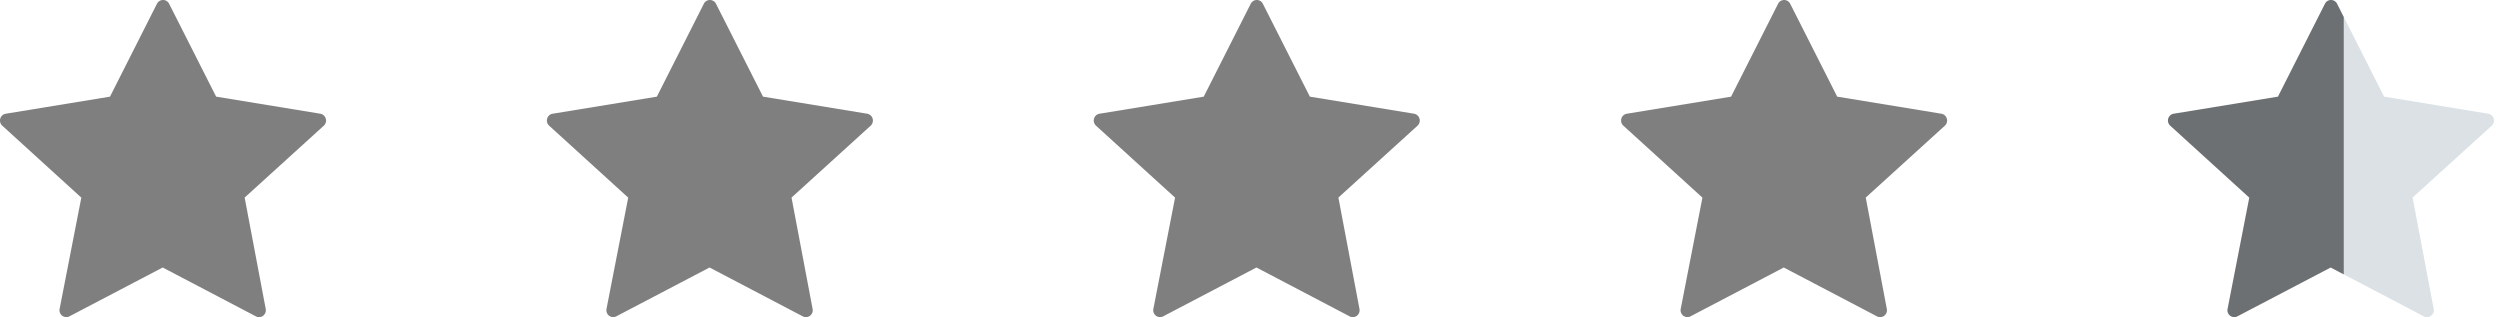
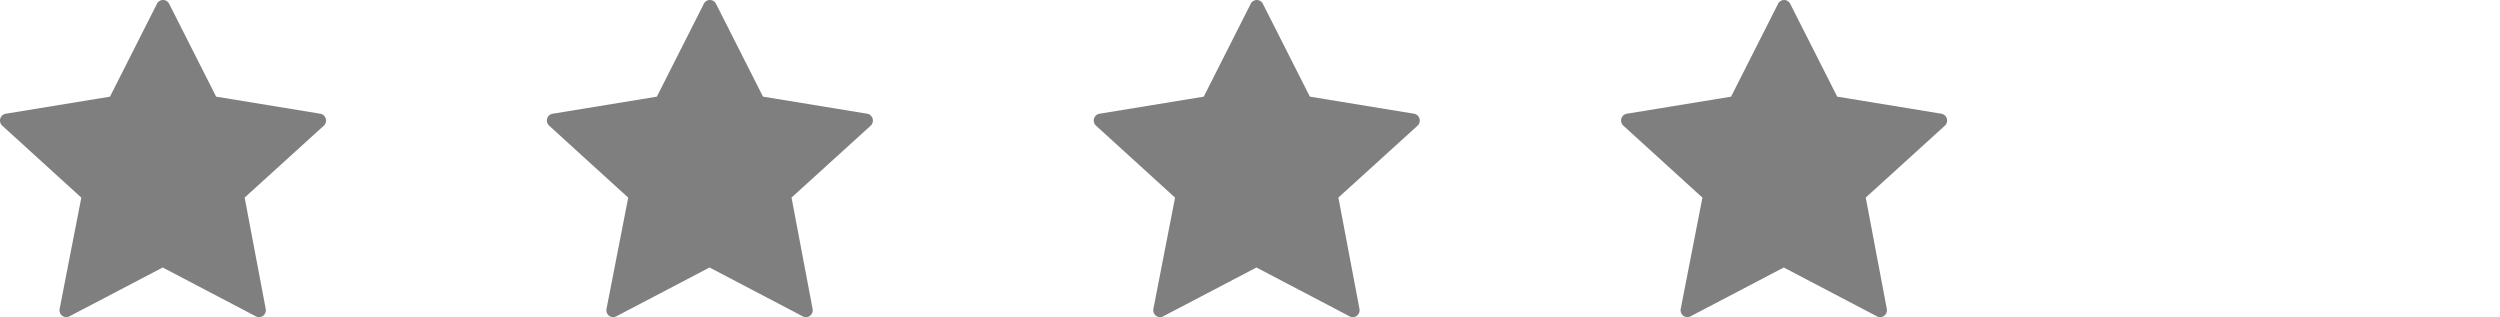
<svg xmlns="http://www.w3.org/2000/svg" height="17" viewBox="0 0 134 17" width="134">
  <g fill="none">
    <path d="m13.113 10.59 1.13 5.97a.372.372 0 0 1 -.14.365.36.36 0 0 1 -.385.033l-4.998-2.62-5 2.618a.36.36 0 0 1 -.386-.033.372.372 0 0 1 -.138-.368l1.163-5.962-4.24-3.859a.373.373 0 0 1 -.104-.378.366.366 0 0 1 .29-.26l5.59-.915 2.519-4.981a.364.364 0 0 1 .326-.2c.137 0 .262.077.324.2l2.521 4.98 5.588.916a.373.373 0 0 1 .186.638l-4.245 3.855zm58.625 0 1.13 5.97a.372.372 0 0 1 -.14.365.36.36 0 0 1 -.385.033l-4.998-2.62-5 2.618a.36.36 0 0 1 -.386-.033.372.372 0 0 1 -.138-.368l1.163-5.962-4.24-3.859a.373.373 0 0 1 -.104-.378.366.366 0 0 1 .29-.26l5.59-.915 2.52-4.981a.364.364 0 0 1 .324-.2c.137 0 .262.077.324.2l2.521 4.98 5.588.916a.373.373 0 0 1 .186.638l-4.245 3.855zm-29.312 0 1.13 5.97a.372.372 0 0 1 -.14.365.36.36 0 0 1 -.385.033l-4.999-2.62-5 2.618a.36.36 0 0 1 -.385-.033.372.372 0 0 1 -.138-.368l1.163-5.962-4.24-3.859a.373.373 0 0 1 -.104-.378.366.366 0 0 1 .29-.26l5.589-.915 2.52-4.981a.364.364 0 0 1 .326-.2c.136 0 .261.077.323.2l2.521 4.98 5.588.916a.373.373 0 0 1 .186.638l-4.244 3.855zm57.578 0 1.13 5.97a.372.372 0 0 1 -.14.365.36.36 0 0 1 -.385.033l-4.999-2.62-4.999 2.618a.36.36 0 0 1 -.386-.033.372.372 0 0 1 -.138-.368l1.163-5.962-4.24-3.859a.373.373 0 0 1 -.104-.378.366.366 0 0 1 .29-.26l5.589-.915 2.521-4.981a.364.364 0 0 1 .324-.2c.136 0 .261.077.324.2l2.52 4.98 5.588.916a.373.373 0 0 1 .186.638l-4.244 3.855z" fill="#000" opacity=".5" />
-     <path d="m129.316 10.59 1.13 5.97a.372.372 0 0 1 -.14.365.36.36 0 0 1 -.385.033l-4.998-2.62-5 2.618a.36.36 0 0 1 -.386-.033.372.372 0 0 1 -.138-.368l1.163-5.962-4.24-3.859a.373.373 0 0 1 -.104-.378.366.366 0 0 1 .29-.26l5.59-.915 2.52-4.98a.364.364 0 0 1 .324-.201c.137 0 .262.077.324.2l2.521 4.98 5.588.916a.373.373 0 0 1 .186.638l-4.245 3.855z" fill="#dbe1e4" />
-     <path d="m125.625 14.707-.702-.368-5 2.617a.36.36 0 0 1 -.386-.033.372.372 0 0 1 -.138-.368l1.163-5.962-4.24-3.859a.373.373 0 0 1 -.104-.378.366.366 0 0 1 .29-.26l5.59-.915 2.52-4.98a.364.364 0 0 1 .324-.201c.137 0 .262.077.324.2l.359.71z" fill="#000" opacity=".5" />
  </g>
</svg>